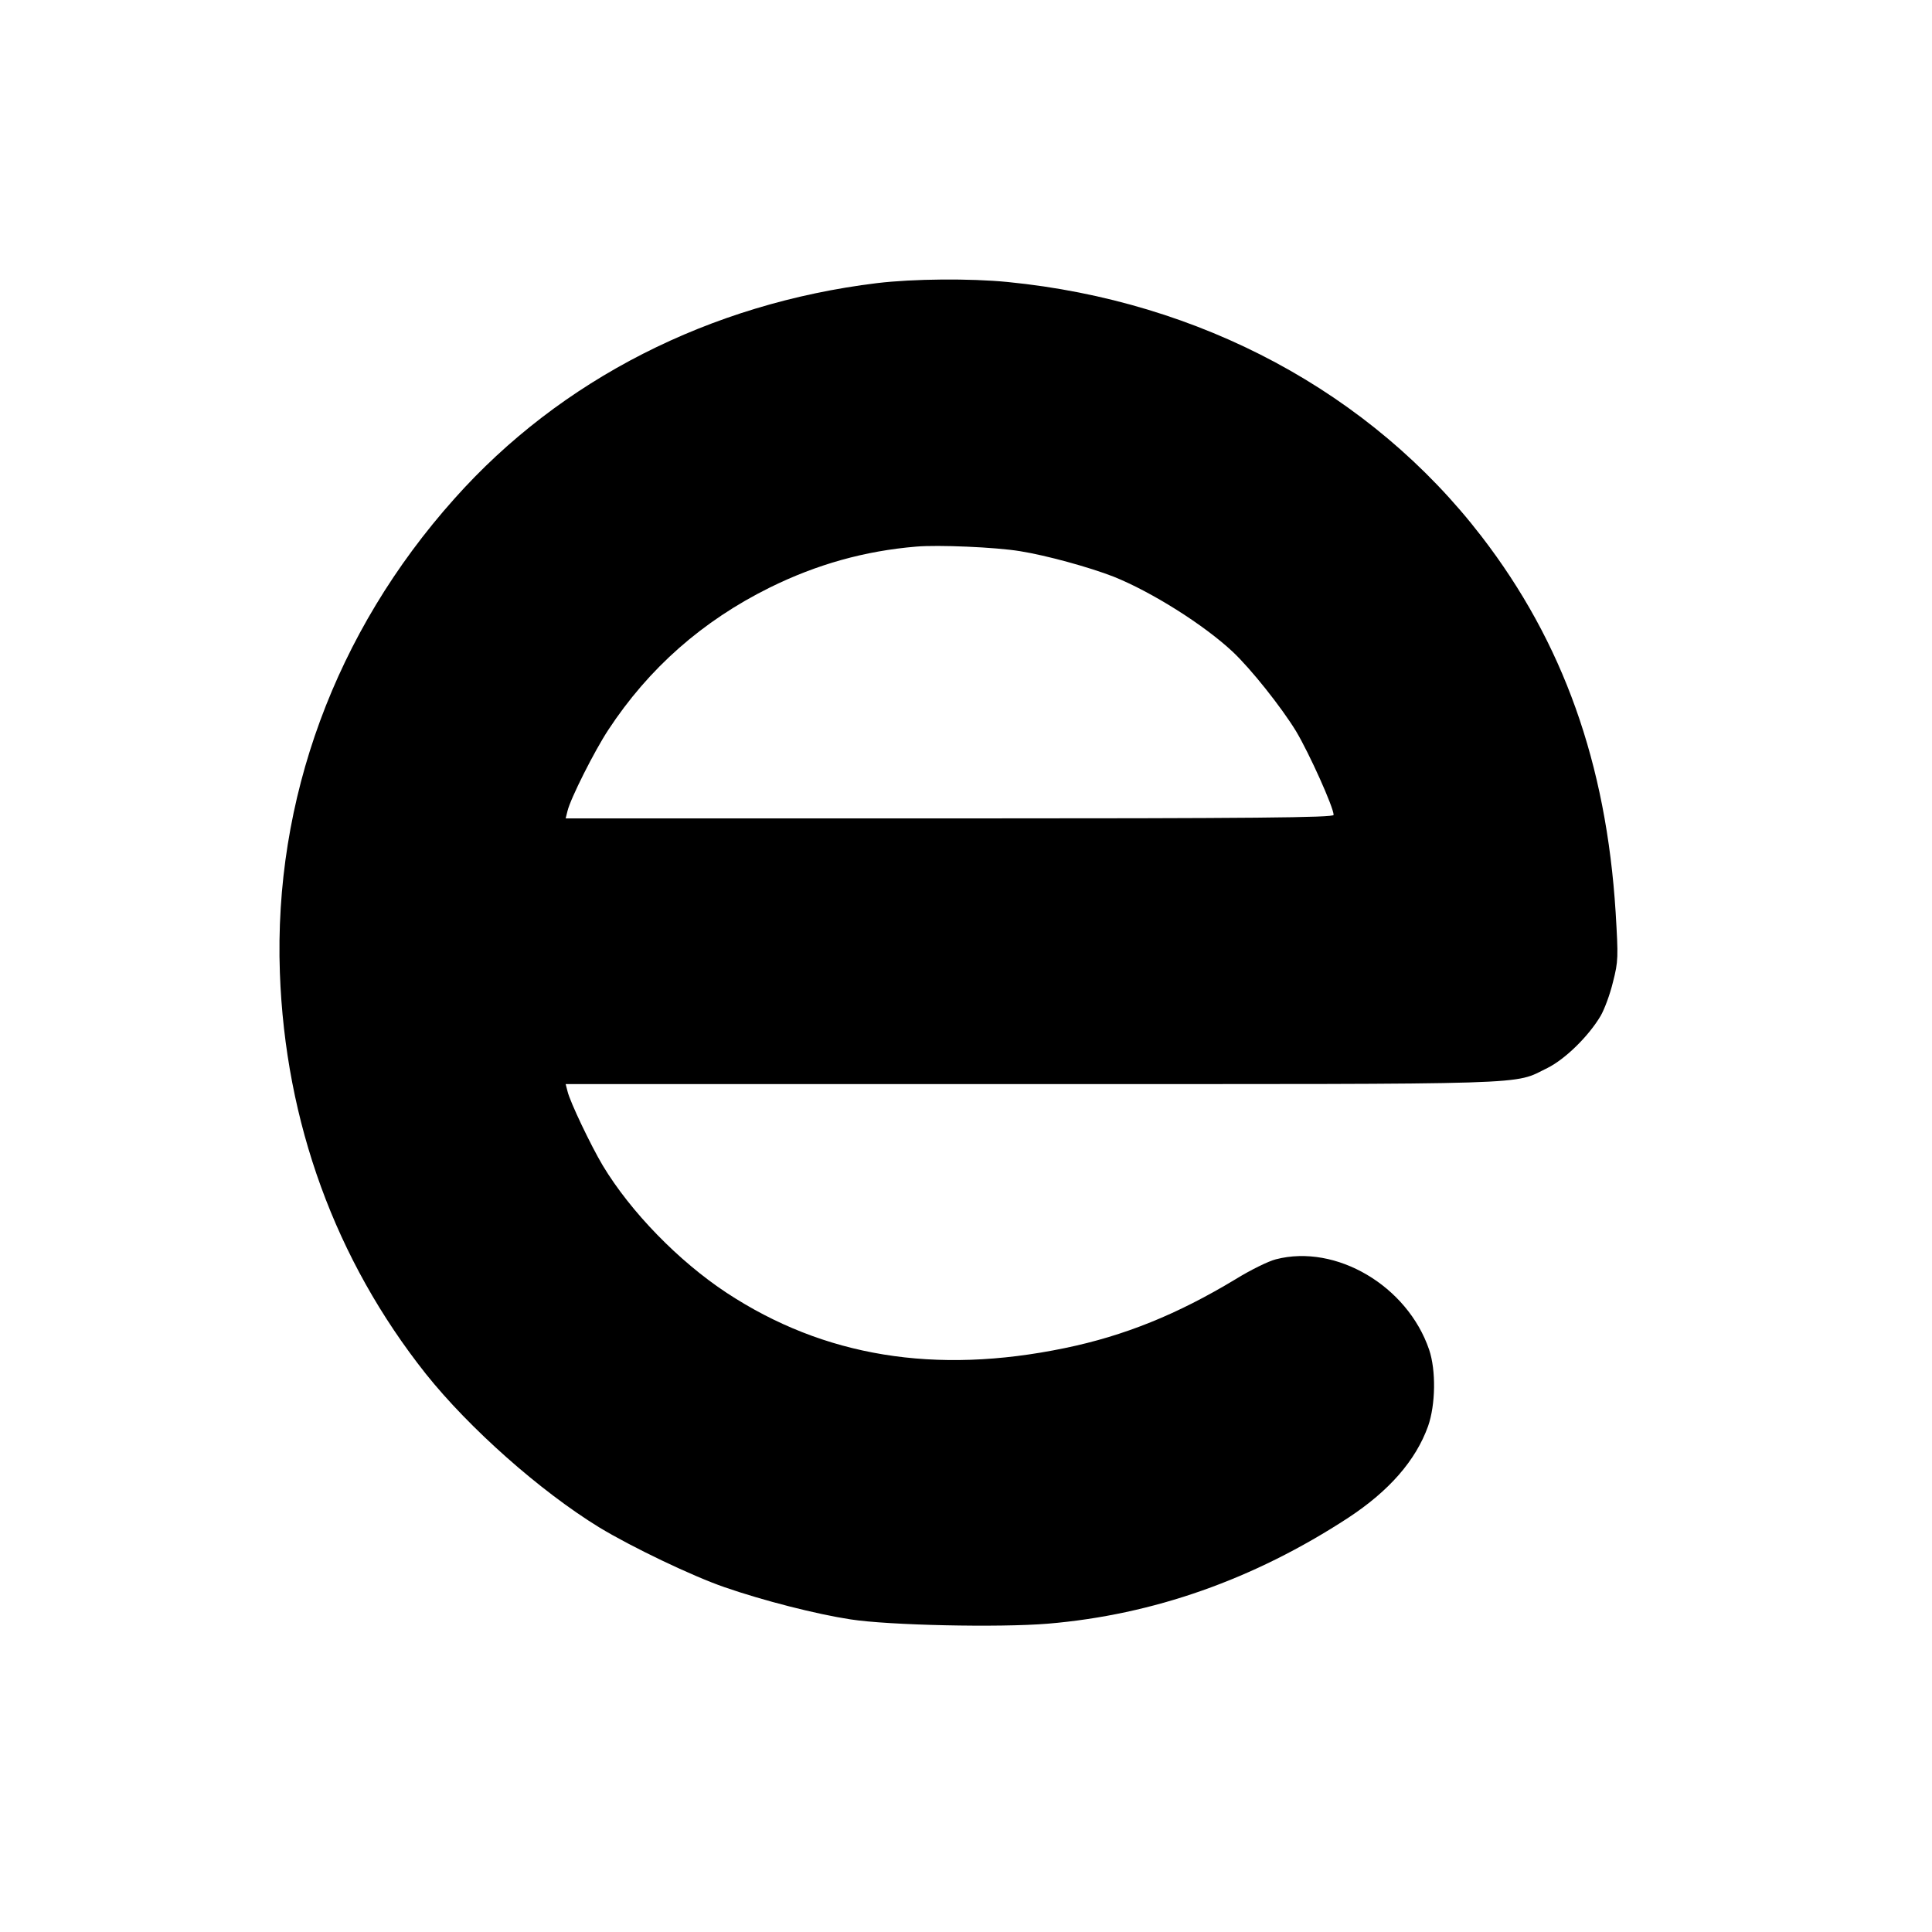
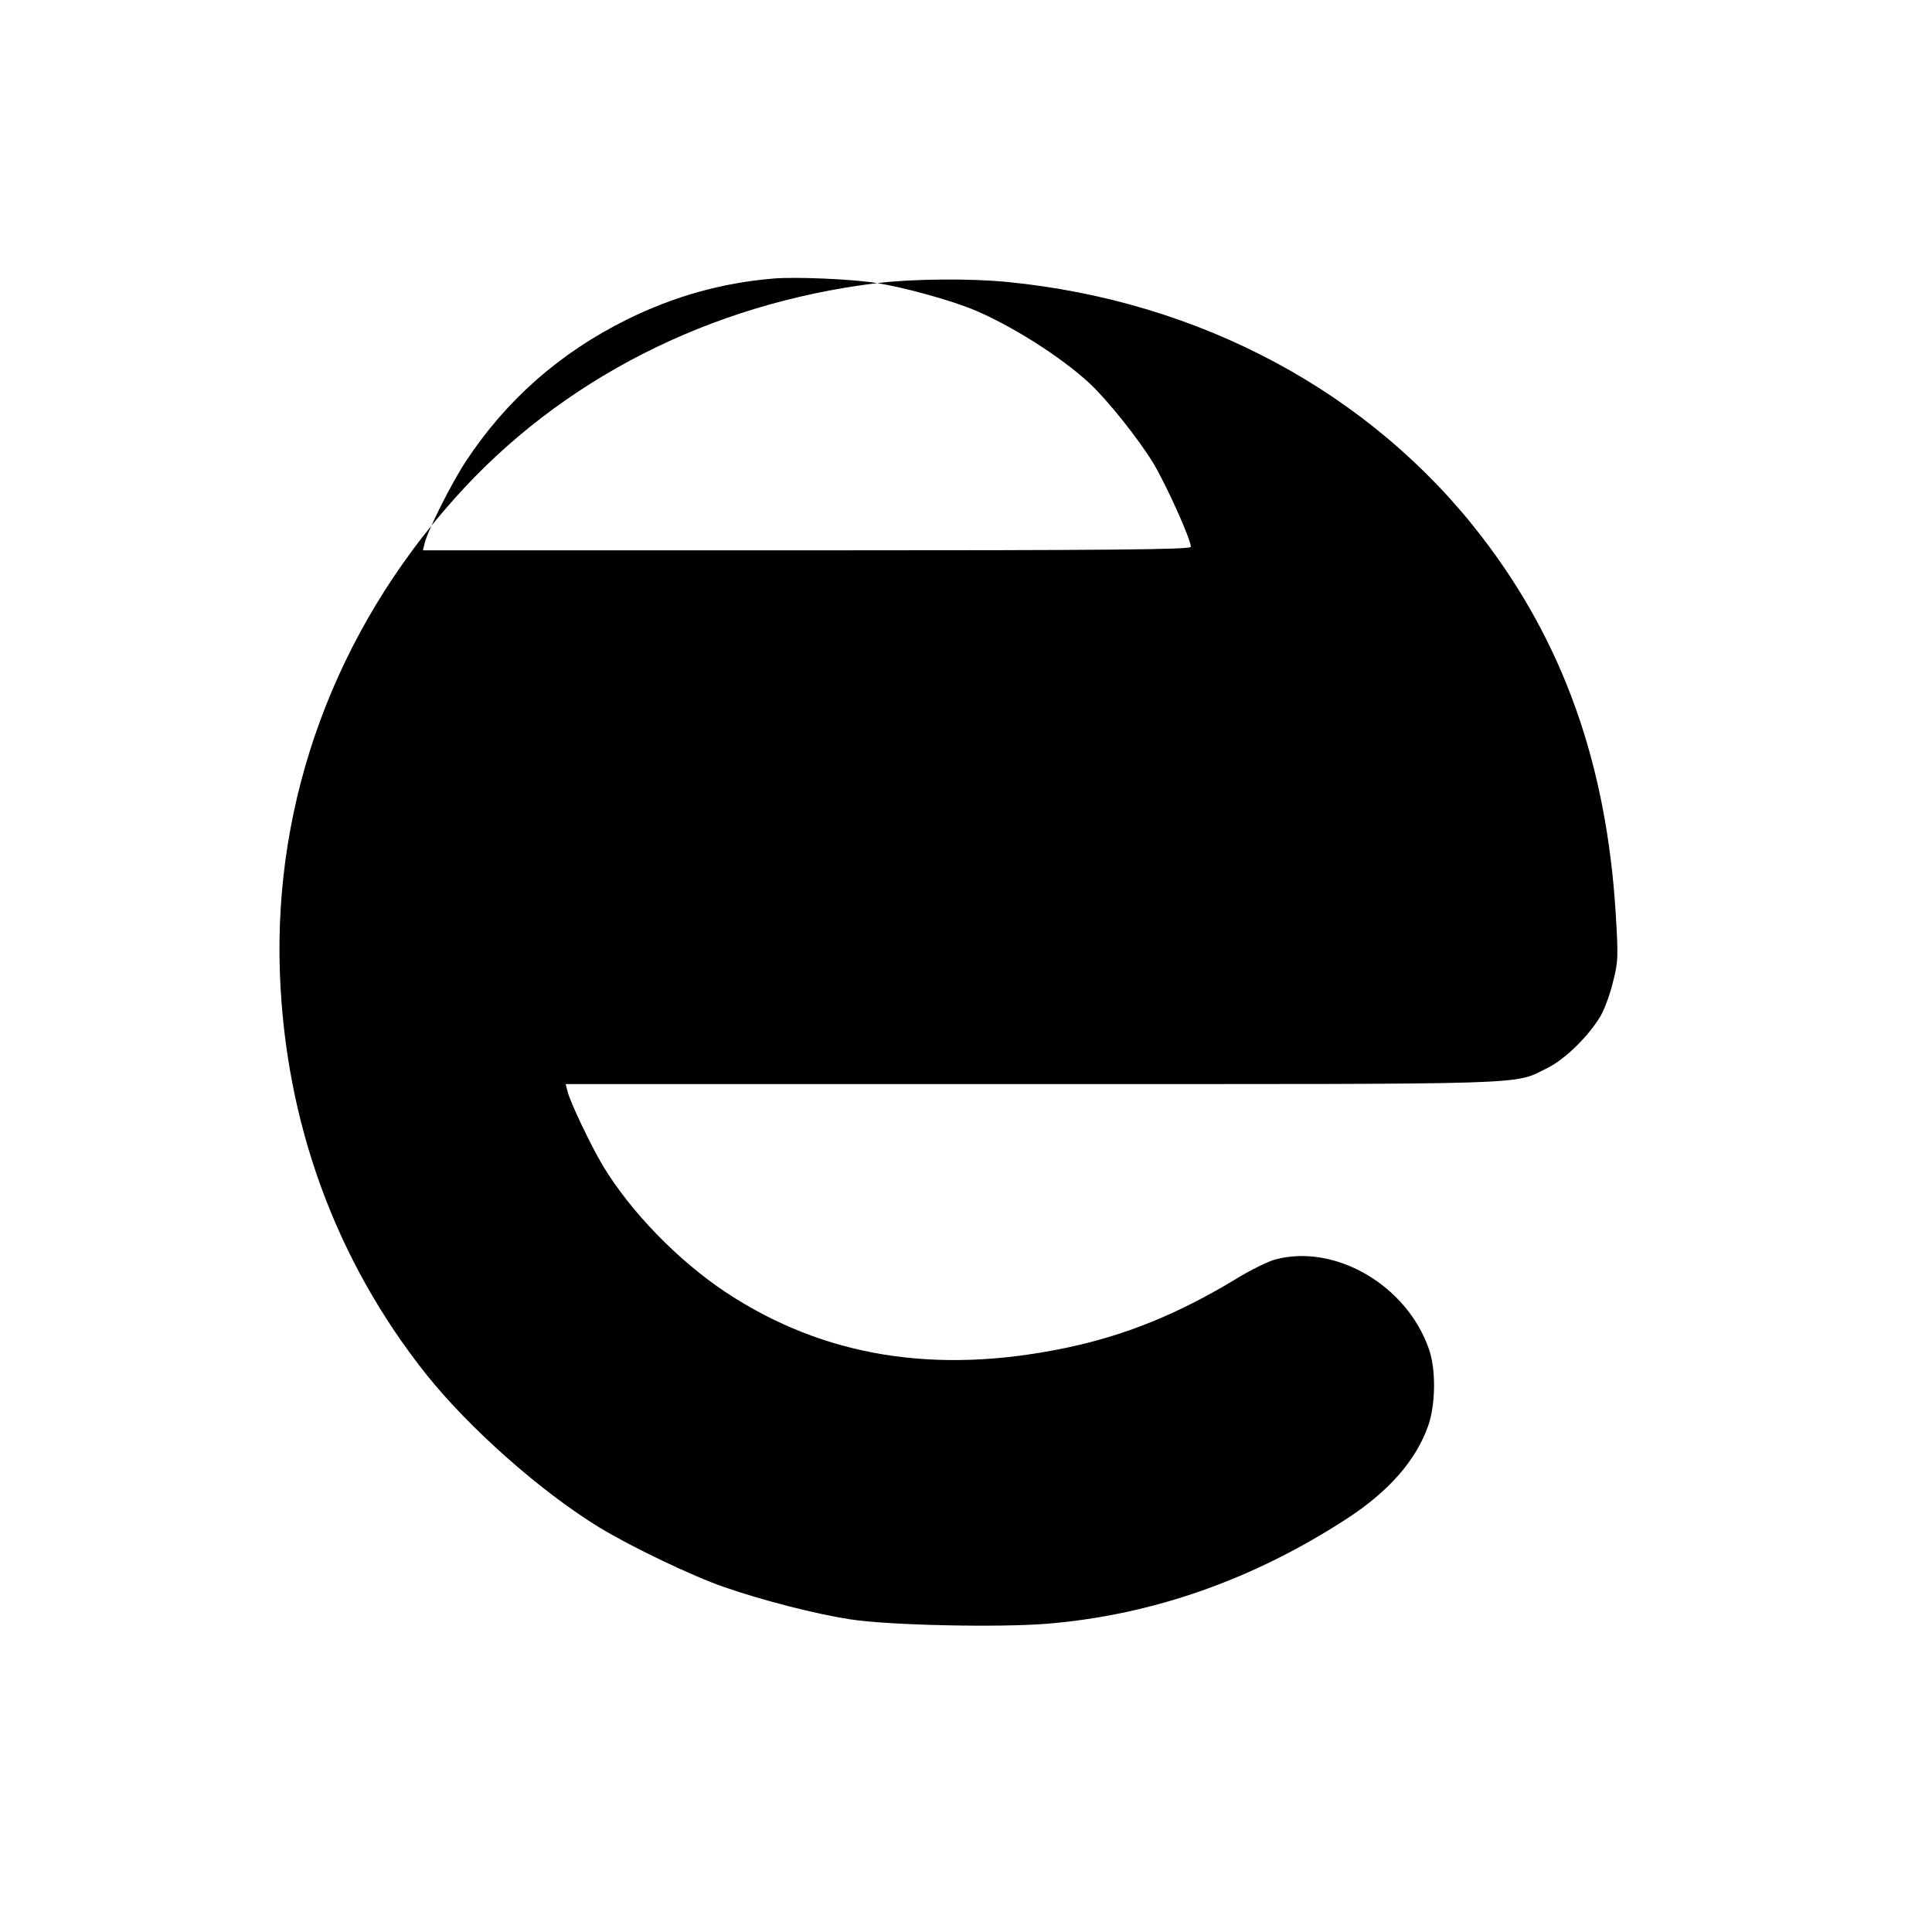
<svg xmlns="http://www.w3.org/2000/svg" version="1.0" width="720pt" height="720pt" viewBox="0 0 720 720" preserveAspectRatio="xMidYMid meet">
  <g transform="translate(0,720) scale(0.1,-0.1)" fill="#000000" stroke="none">
-     <path d="M3269 6145 c-623 -76 -1180 -359 -1576 -804 -444 -497 -673 -1121 -650 -1766 20 -558 207 -1070 544 -1495 162 -203 426 -437 646 -572 122 -74 348 -182 467 -223 144 -50 344 -101 470 -120 141 -22 552 -31 735 -16 393 33 768 165 1120 395 152 100 251 213 297 341 28 80 30 208 4 285 -81 238 -347 395 -571 337 -28 -7 -95 -40 -150 -74 -217 -131 -414 -211 -637 -257 -483 -100 -898 -32 -1260 206 -179 118 -358 302 -462 475 -44 74 -122 237 -131 276 l-7 27 1739 0 c1910 0 1788 -4 1920 60 66 33 153 118 198 194 14 24 35 80 46 126 20 78 20 92 10 260 -35 556 -196 1006 -499 1400 -413 537 -1048 878 -1766 949 -141 14 -353 12 -487 -4z m532 -999 c100 -16 259 -60 349 -95 142 -57 336 -179 444 -280 68 -64 181 -206 236 -296 49 -82 140 -284 140 -312 0 -10 -293 -13 -1431 -13 l-1431 0 7 28 c11 46 100 223 152 302 151 230 351 406 601 530 176 87 355 137 547 153 81 7 294 -2 386 -17z" />
+     <path d="M3269 6145 c-623 -76 -1180 -359 -1576 -804 -444 -497 -673 -1121 -650 -1766 20 -558 207 -1070 544 -1495 162 -203 426 -437 646 -572 122 -74 348 -182 467 -223 144 -50 344 -101 470 -120 141 -22 552 -31 735 -16 393 33 768 165 1120 395 152 100 251 213 297 341 28 80 30 208 4 285 -81 238 -347 395 -571 337 -28 -7 -95 -40 -150 -74 -217 -131 -414 -211 -637 -257 -483 -100 -898 -32 -1260 206 -179 118 -358 302 -462 475 -44 74 -122 237 -131 276 l-7 27 1739 0 c1910 0 1788 -4 1920 60 66 33 153 118 198 194 14 24 35 80 46 126 20 78 20 92 10 260 -35 556 -196 1006 -499 1400 -413 537 -1048 878 -1766 949 -141 14 -353 12 -487 -4z c100 -16 259 -60 349 -95 142 -57 336 -179 444 -280 68 -64 181 -206 236 -296 49 -82 140 -284 140 -312 0 -10 -293 -13 -1431 -13 l-1431 0 7 28 c11 46 100 223 152 302 151 230 351 406 601 530 176 87 355 137 547 153 81 7 294 -2 386 -17z" />
  </g>
</svg>